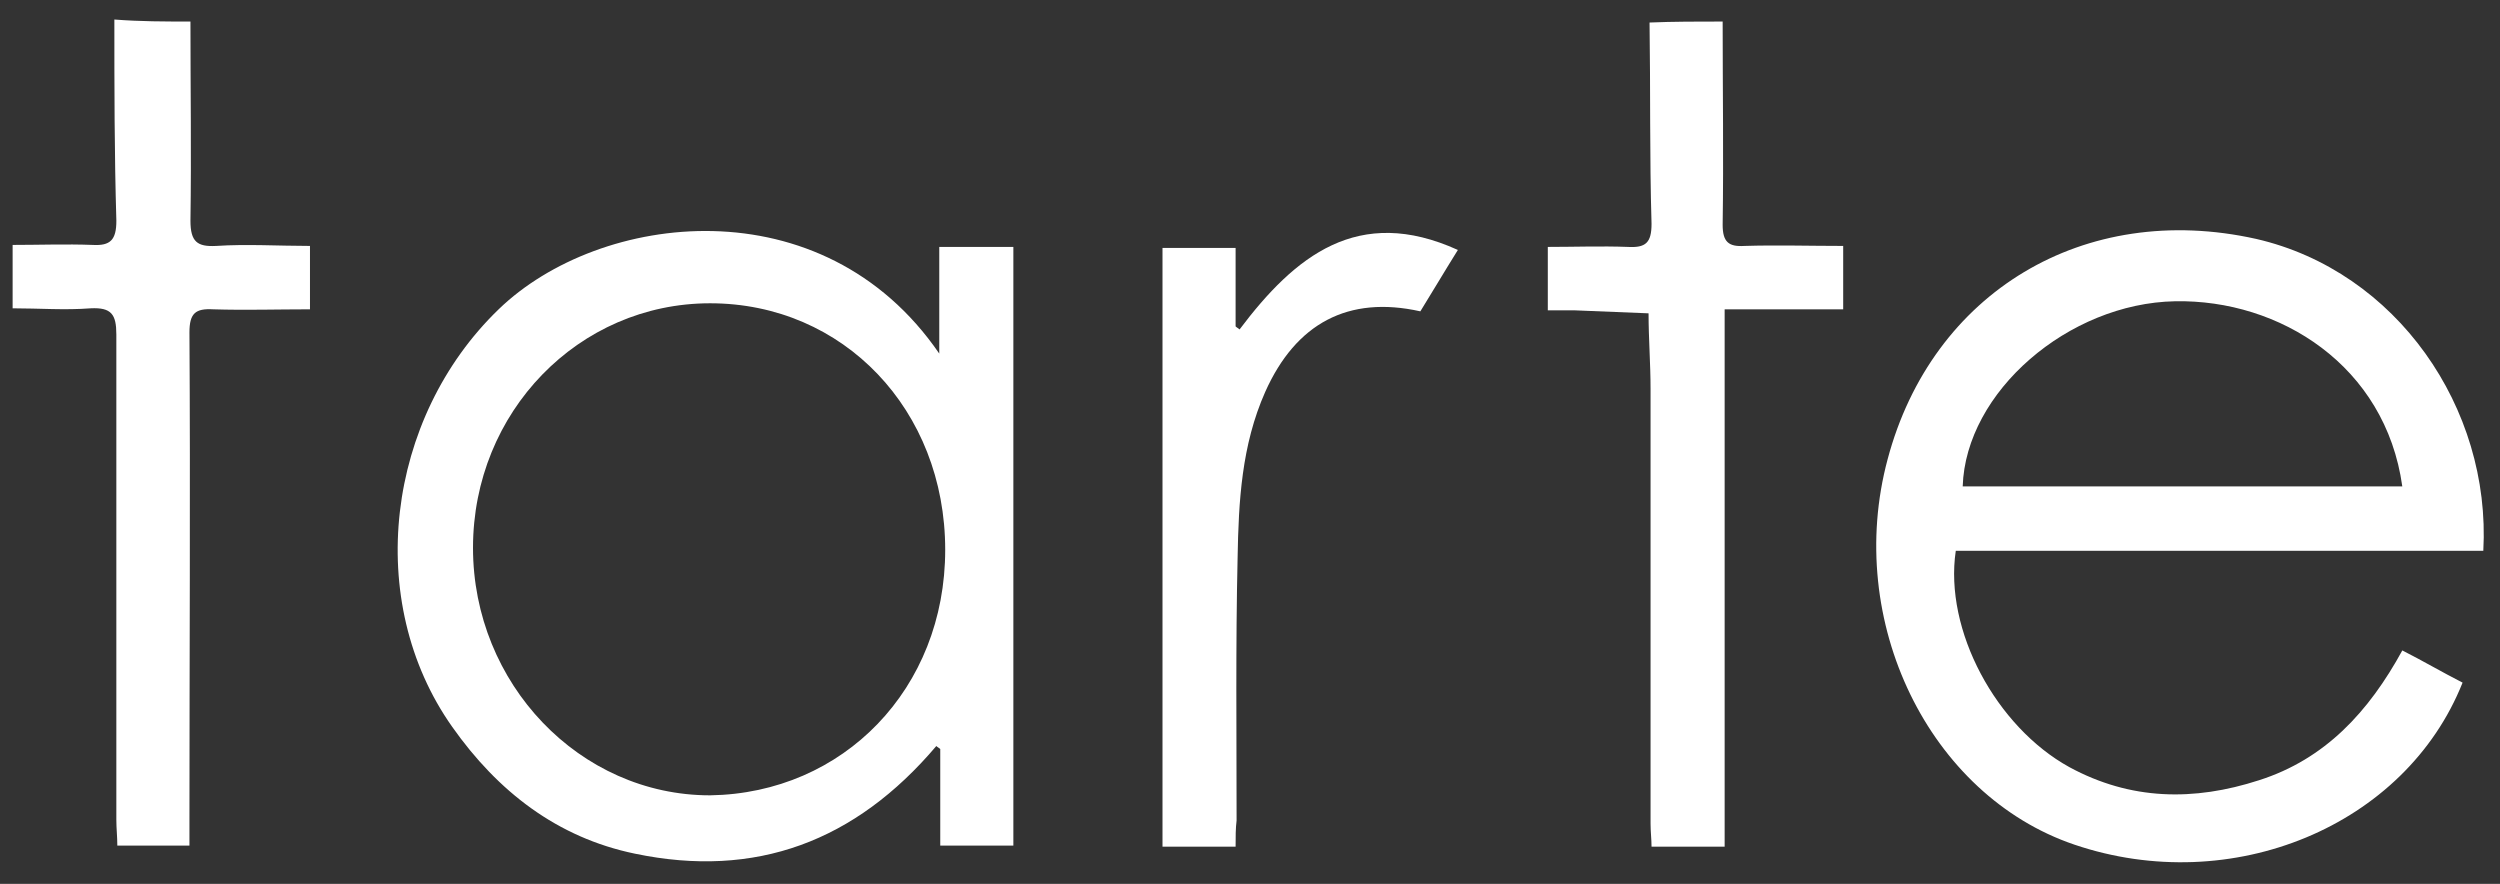
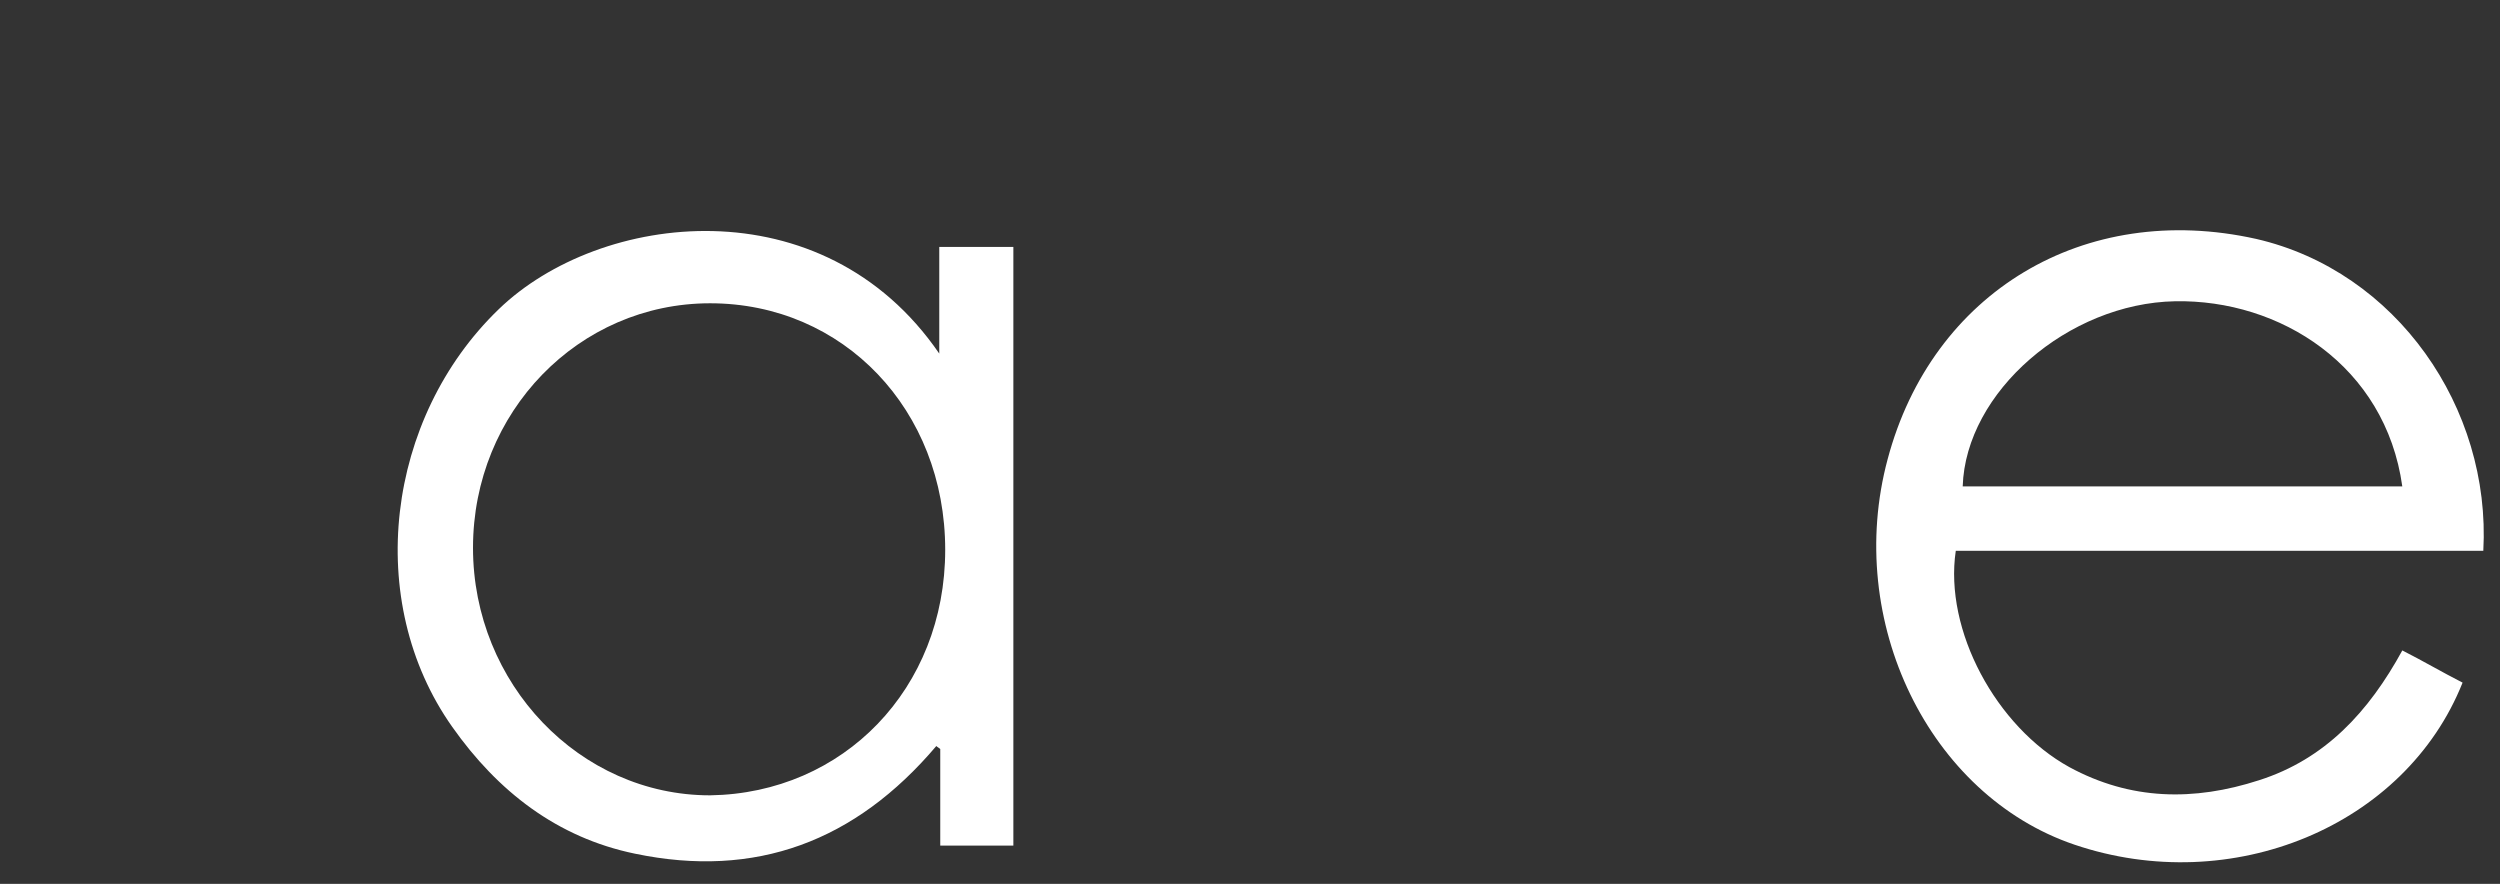
<svg xmlns="http://www.w3.org/2000/svg" width="99" height="35" viewBox="0 0 99 35" fill="none">
  <rect x="0" y="0" width="99" height="35" fill="#333333" stroke="none" />
-   <path d="M7.542 0.853C7.542 3.483 7.581 6.112 7.542 8.742C7.542 9.579 7.816 9.778 8.559 9.739C9.772 9.659 11.023 9.739 12.275 9.739C12.275 10.615 12.275 11.373 12.275 12.249C10.984 12.249 9.693 12.289 8.441 12.249C7.737 12.209 7.502 12.408 7.502 13.166C7.542 19.581 7.502 26.036 7.502 32.452C7.502 32.77 7.502 33.129 7.502 33.487C6.524 33.487 5.664 33.487 4.646 33.487C4.646 33.129 4.607 32.81 4.607 32.452C4.607 26.036 4.607 19.621 4.607 13.245C4.607 12.448 4.412 12.169 3.59 12.209C2.573 12.289 1.556 12.209 0.5 12.209C0.5 11.373 0.5 10.615 0.5 9.699C1.556 9.699 2.613 9.659 3.669 9.699C4.373 9.739 4.608 9.5 4.608 8.743C4.529 6.073 4.529 3.443 4.529 0.773C5.547 0.853 6.525 0.853 7.542 0.853Z" fill="white" />
-   <path d="M68.217 0.853C68.217 3.523 68.257 6.232 68.217 8.902C68.217 9.579 68.452 9.779 69.078 9.739C70.369 9.699 71.66 9.739 72.99 9.739C72.99 10.615 72.99 11.373 72.99 12.249C71.425 12.249 69.9 12.249 68.296 12.249C68.296 19.382 68.296 26.434 68.296 33.527C67.317 33.527 66.418 33.527 65.401 33.527C65.401 33.248 65.362 32.929 65.362 32.611C65.362 26.872 65.362 21.135 65.362 15.397C65.362 14.4 65.283 13.404 65.283 12.408C64.305 12.368 63.327 12.328 62.349 12.289C62.036 12.289 61.684 12.289 61.293 12.289C61.293 11.492 61.293 10.694 61.293 9.778C62.349 9.778 63.406 9.738 64.462 9.778C65.166 9.818 65.401 9.619 65.401 8.862C65.322 6.192 65.362 3.562 65.322 0.892C66.261 0.853 67.239 0.853 68.217 0.853Z" fill="white" />
  <path d="M98.339 21.812C91.376 21.812 84.413 21.812 77.449 21.812C76.98 24.96 79.053 28.785 81.948 30.379C84.373 31.694 86.877 31.734 89.459 30.897C92.08 30.06 93.802 28.187 95.132 25.757C95.992 26.195 96.736 26.634 97.518 27.032C95.249 32.73 88.364 35.559 82.144 33.447C76.393 31.495 73.029 24.602 74.75 18.186C76.51 11.572 82.534 7.945 89.341 9.46C94.897 10.735 98.652 16.154 98.339 21.812ZM95.131 19.262C94.466 14.48 90.28 11.851 86.133 11.93C81.908 12.01 77.84 15.517 77.723 19.262C83.474 19.262 89.263 19.262 95.131 19.262Z" fill="white" />
  <path d="M37.195 9.778C38.251 9.778 39.151 9.778 40.129 9.778C40.129 17.708 40.129 25.558 40.129 33.487C39.19 33.487 38.291 33.487 37.234 33.487C37.234 32.212 37.234 30.937 37.234 29.662C37.195 29.622 37.117 29.583 37.078 29.543C33.87 33.328 29.919 34.802 25.146 33.806C22.056 33.168 19.708 31.335 17.909 28.785C14.388 23.804 15.288 16.552 19.747 12.248C23.738 8.384 32.579 7.268 37.195 14.002C37.195 12.528 37.195 11.213 37.195 9.778ZM37.43 21.772C37.43 16.234 33.401 12.01 28.119 12.01C22.917 12.01 18.731 16.313 18.731 21.693C18.731 27.072 22.956 31.495 28.119 31.495C33.401 31.415 37.43 27.271 37.43 21.772Z" fill="white" />
-   <path d="M48.93 33.527C47.874 33.527 46.974 33.527 46.035 33.527C46.035 25.598 46.035 17.748 46.035 9.818C46.974 9.818 47.874 9.818 48.93 9.818C48.93 10.854 48.93 11.89 48.93 12.926C48.969 12.966 49.048 13.006 49.087 13.046C51.278 10.137 53.781 8.105 57.732 9.898C57.185 10.775 56.715 11.572 56.246 12.329C53.39 11.691 51.316 12.806 50.104 15.516C49.165 17.628 49.048 19.86 49.009 22.091C48.93 25.557 48.969 29.024 48.969 32.491C48.93 32.81 48.93 33.129 48.93 33.527Z" fill="white" />
</svg>